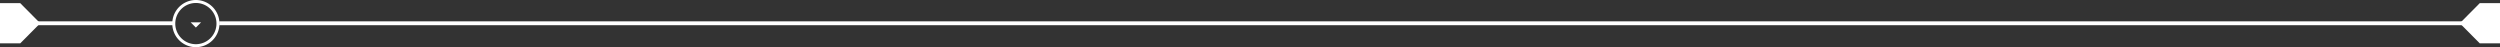
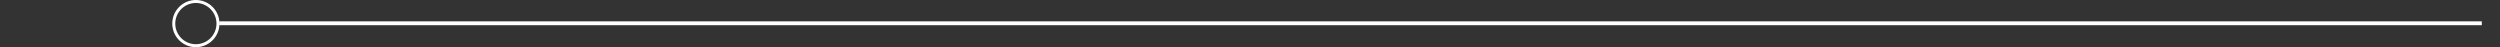
<svg xmlns="http://www.w3.org/2000/svg" width="1306" height="24.648" viewBox="0 0 1306 24.648">
  <rect x="0" y="0" width="1306" height="24.648" fill="#333333" stroke="none" />
  <g id="Group_2808" data-name="Group 2808" transform="translate(-307 -423.571)">
    <g id="Group_2788" data-name="Group 2788" transform="translate(125.98 1070.219) rotate(-90)">
-       <line id="Line_3893" data-name="Line 3893" y2="82" transform="translate(634.5 189.52)" fill="none" stroke="#fff" stroke-width="2" />
      <line id="Line_3894" data-name="Line 3894" y2="1182" transform="translate(634.5 295.52)" fill="none" stroke="#fff" stroke-width="2" />
-       <path id="Path_3864" data-name="Path 3864" d="M0,0H21V10.572L10.5,21,0,10.572Z" transform="translate(624 181.02)" fill="#fff" />
-       <path id="Path_3865" data-name="Path 3865" d="M0,0H21V10.572L10.5,21,0,10.572Z" transform="translate(645 1487.02) rotate(180)" fill="#fff" />
    </g>
    <g id="Group_2790" data-name="Group 2790" transform="translate(-3765 -818.429)">
      <path id="Ellipse_2" data-name="Ellipse 2" d="M12.324,1.56A10.767,10.767,0,0,0,8.135,22.242,10.771,10.771,0,0,0,22.242,8.135a11.487,11.487,0,0,0-1.121-2.016,9.946,9.946,0,0,0-1.186-1.405A10.725,10.725,0,0,0,12.324,1.56m0-1.56A12.324,12.324,0,1,1,0,12.324,12.324,12.324,0,0,1,12.324,0Z" transform="translate(4162 1242)" fill="#fff" />
-       <path id="Icon_ionic-md-arrow-dropleft" data-name="Icon ionic-md-arrow-dropleft" d="M2.728,0,0,2.728,2.728,5.457Z" transform="translate(4171.596 1256.392) rotate(-90)" fill="#fff" />
    </g>
  </g>
</svg>